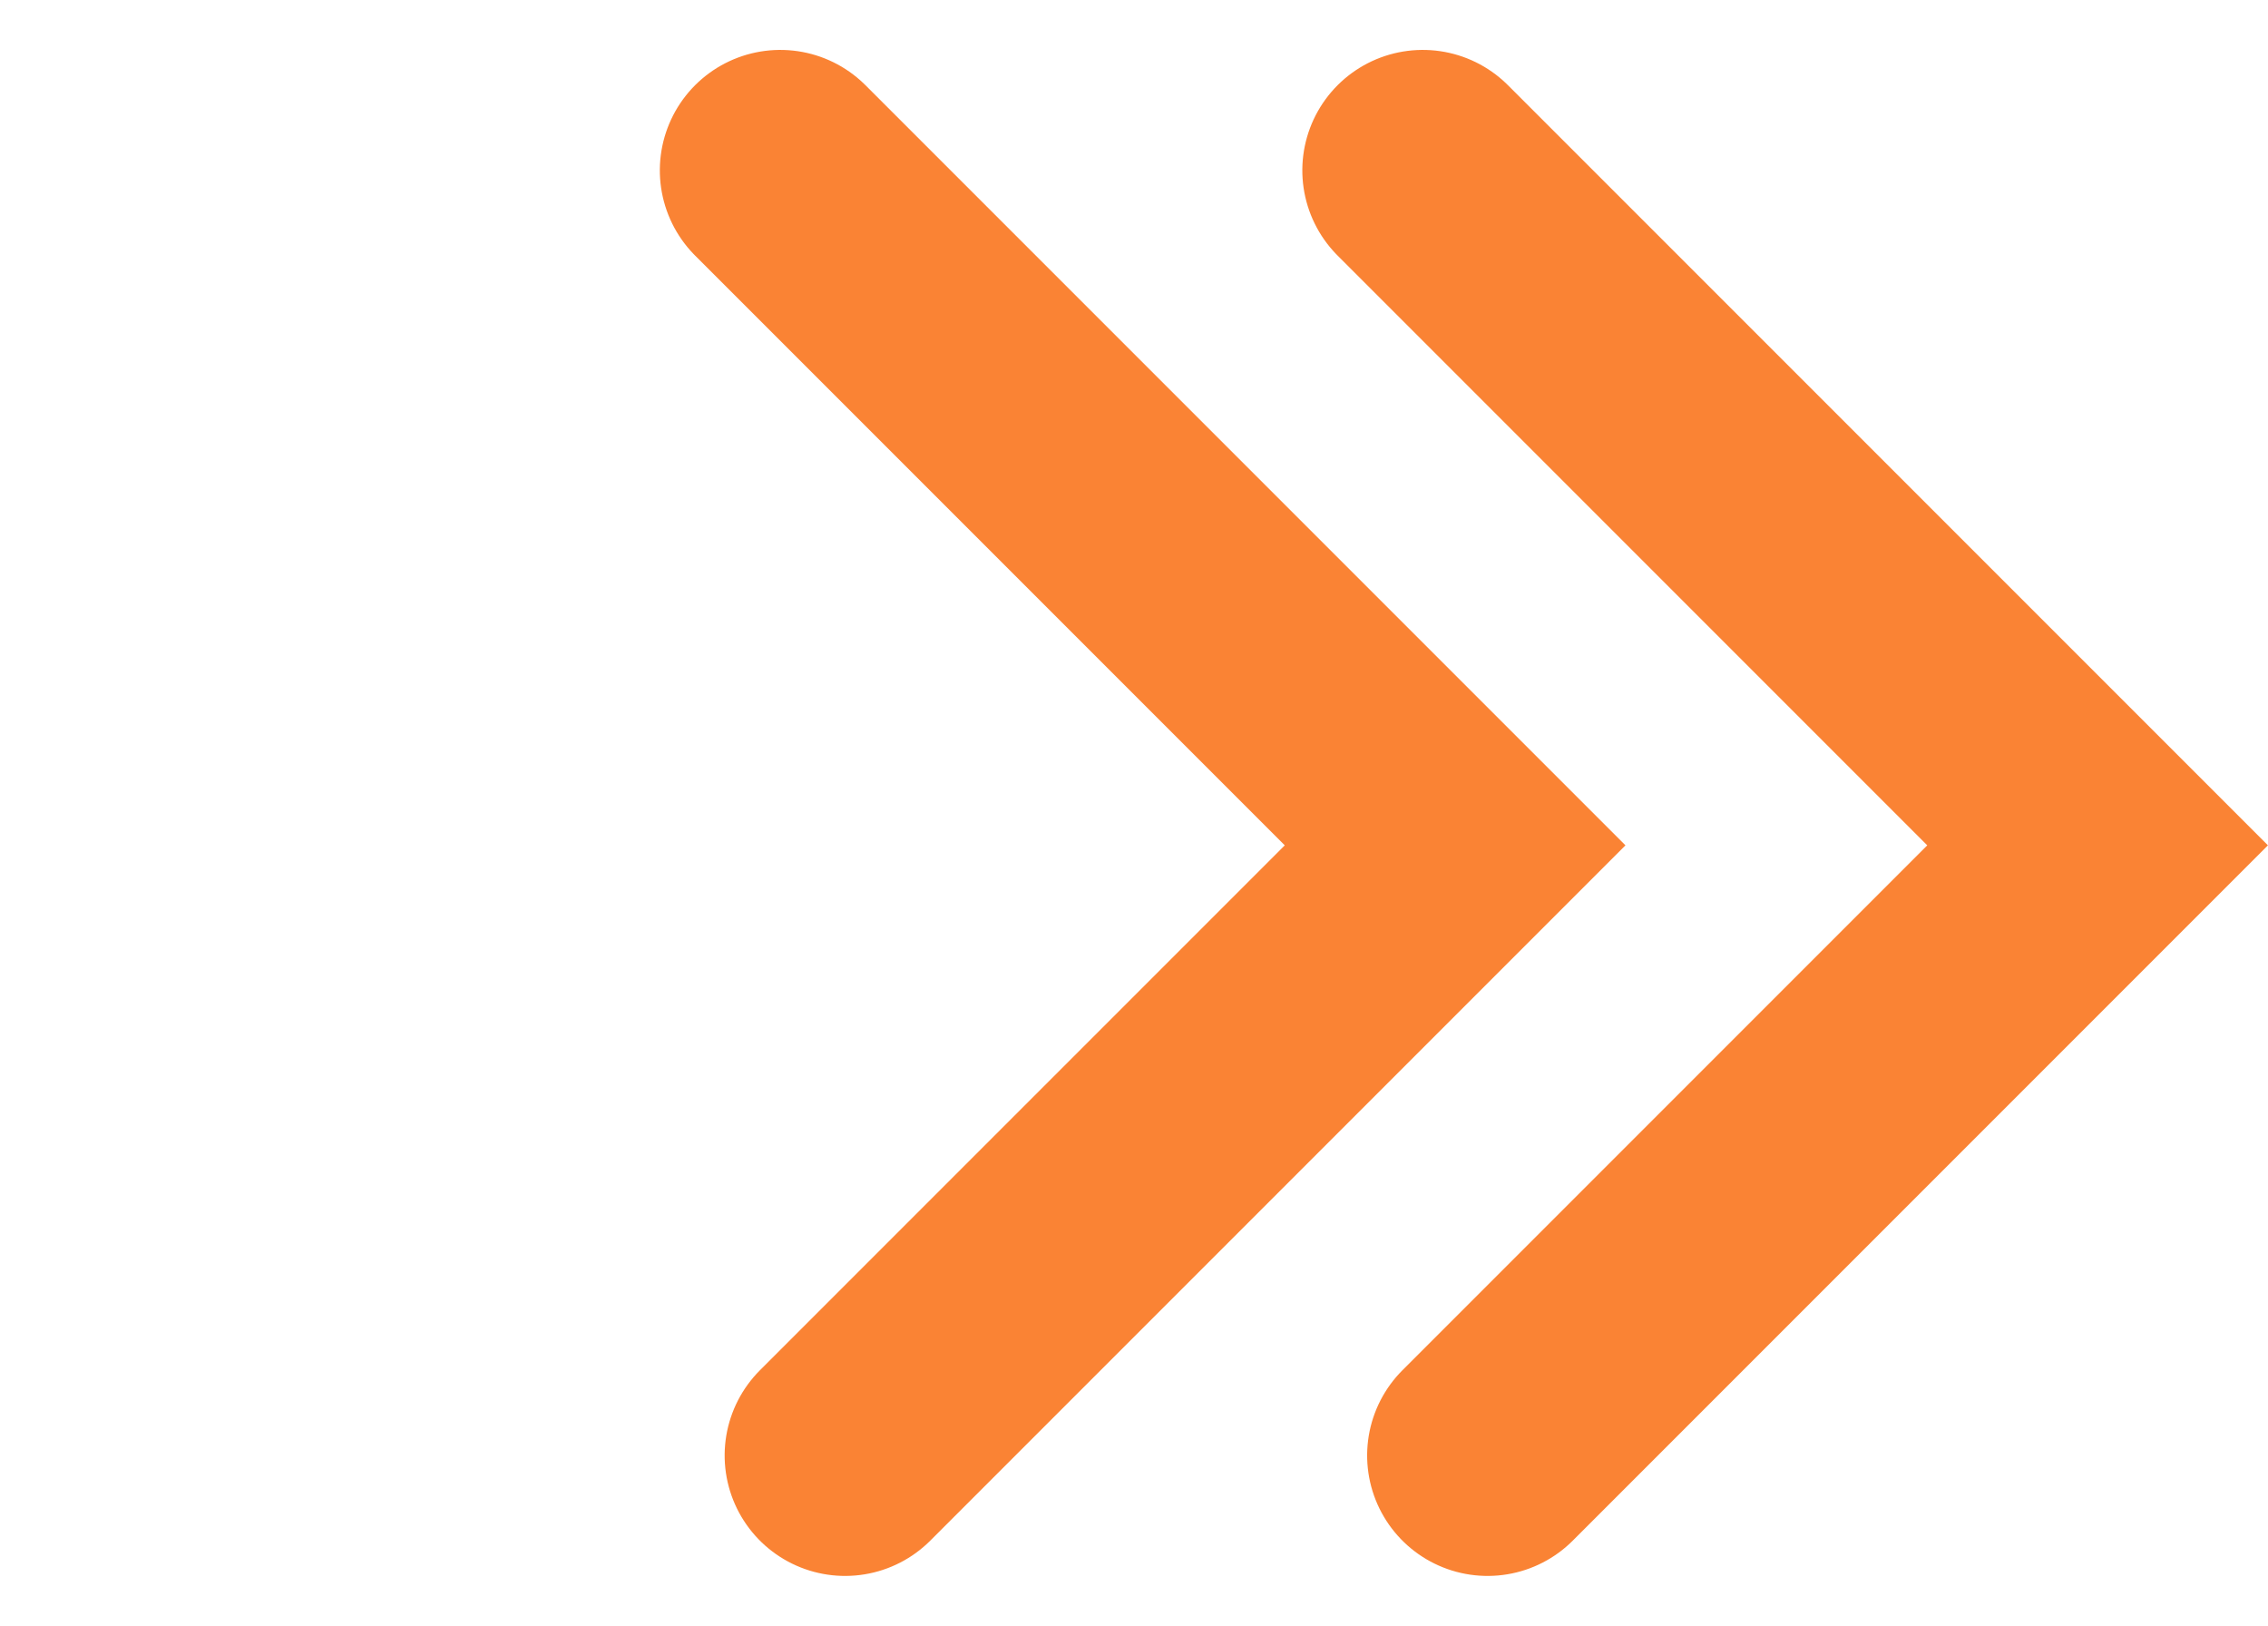
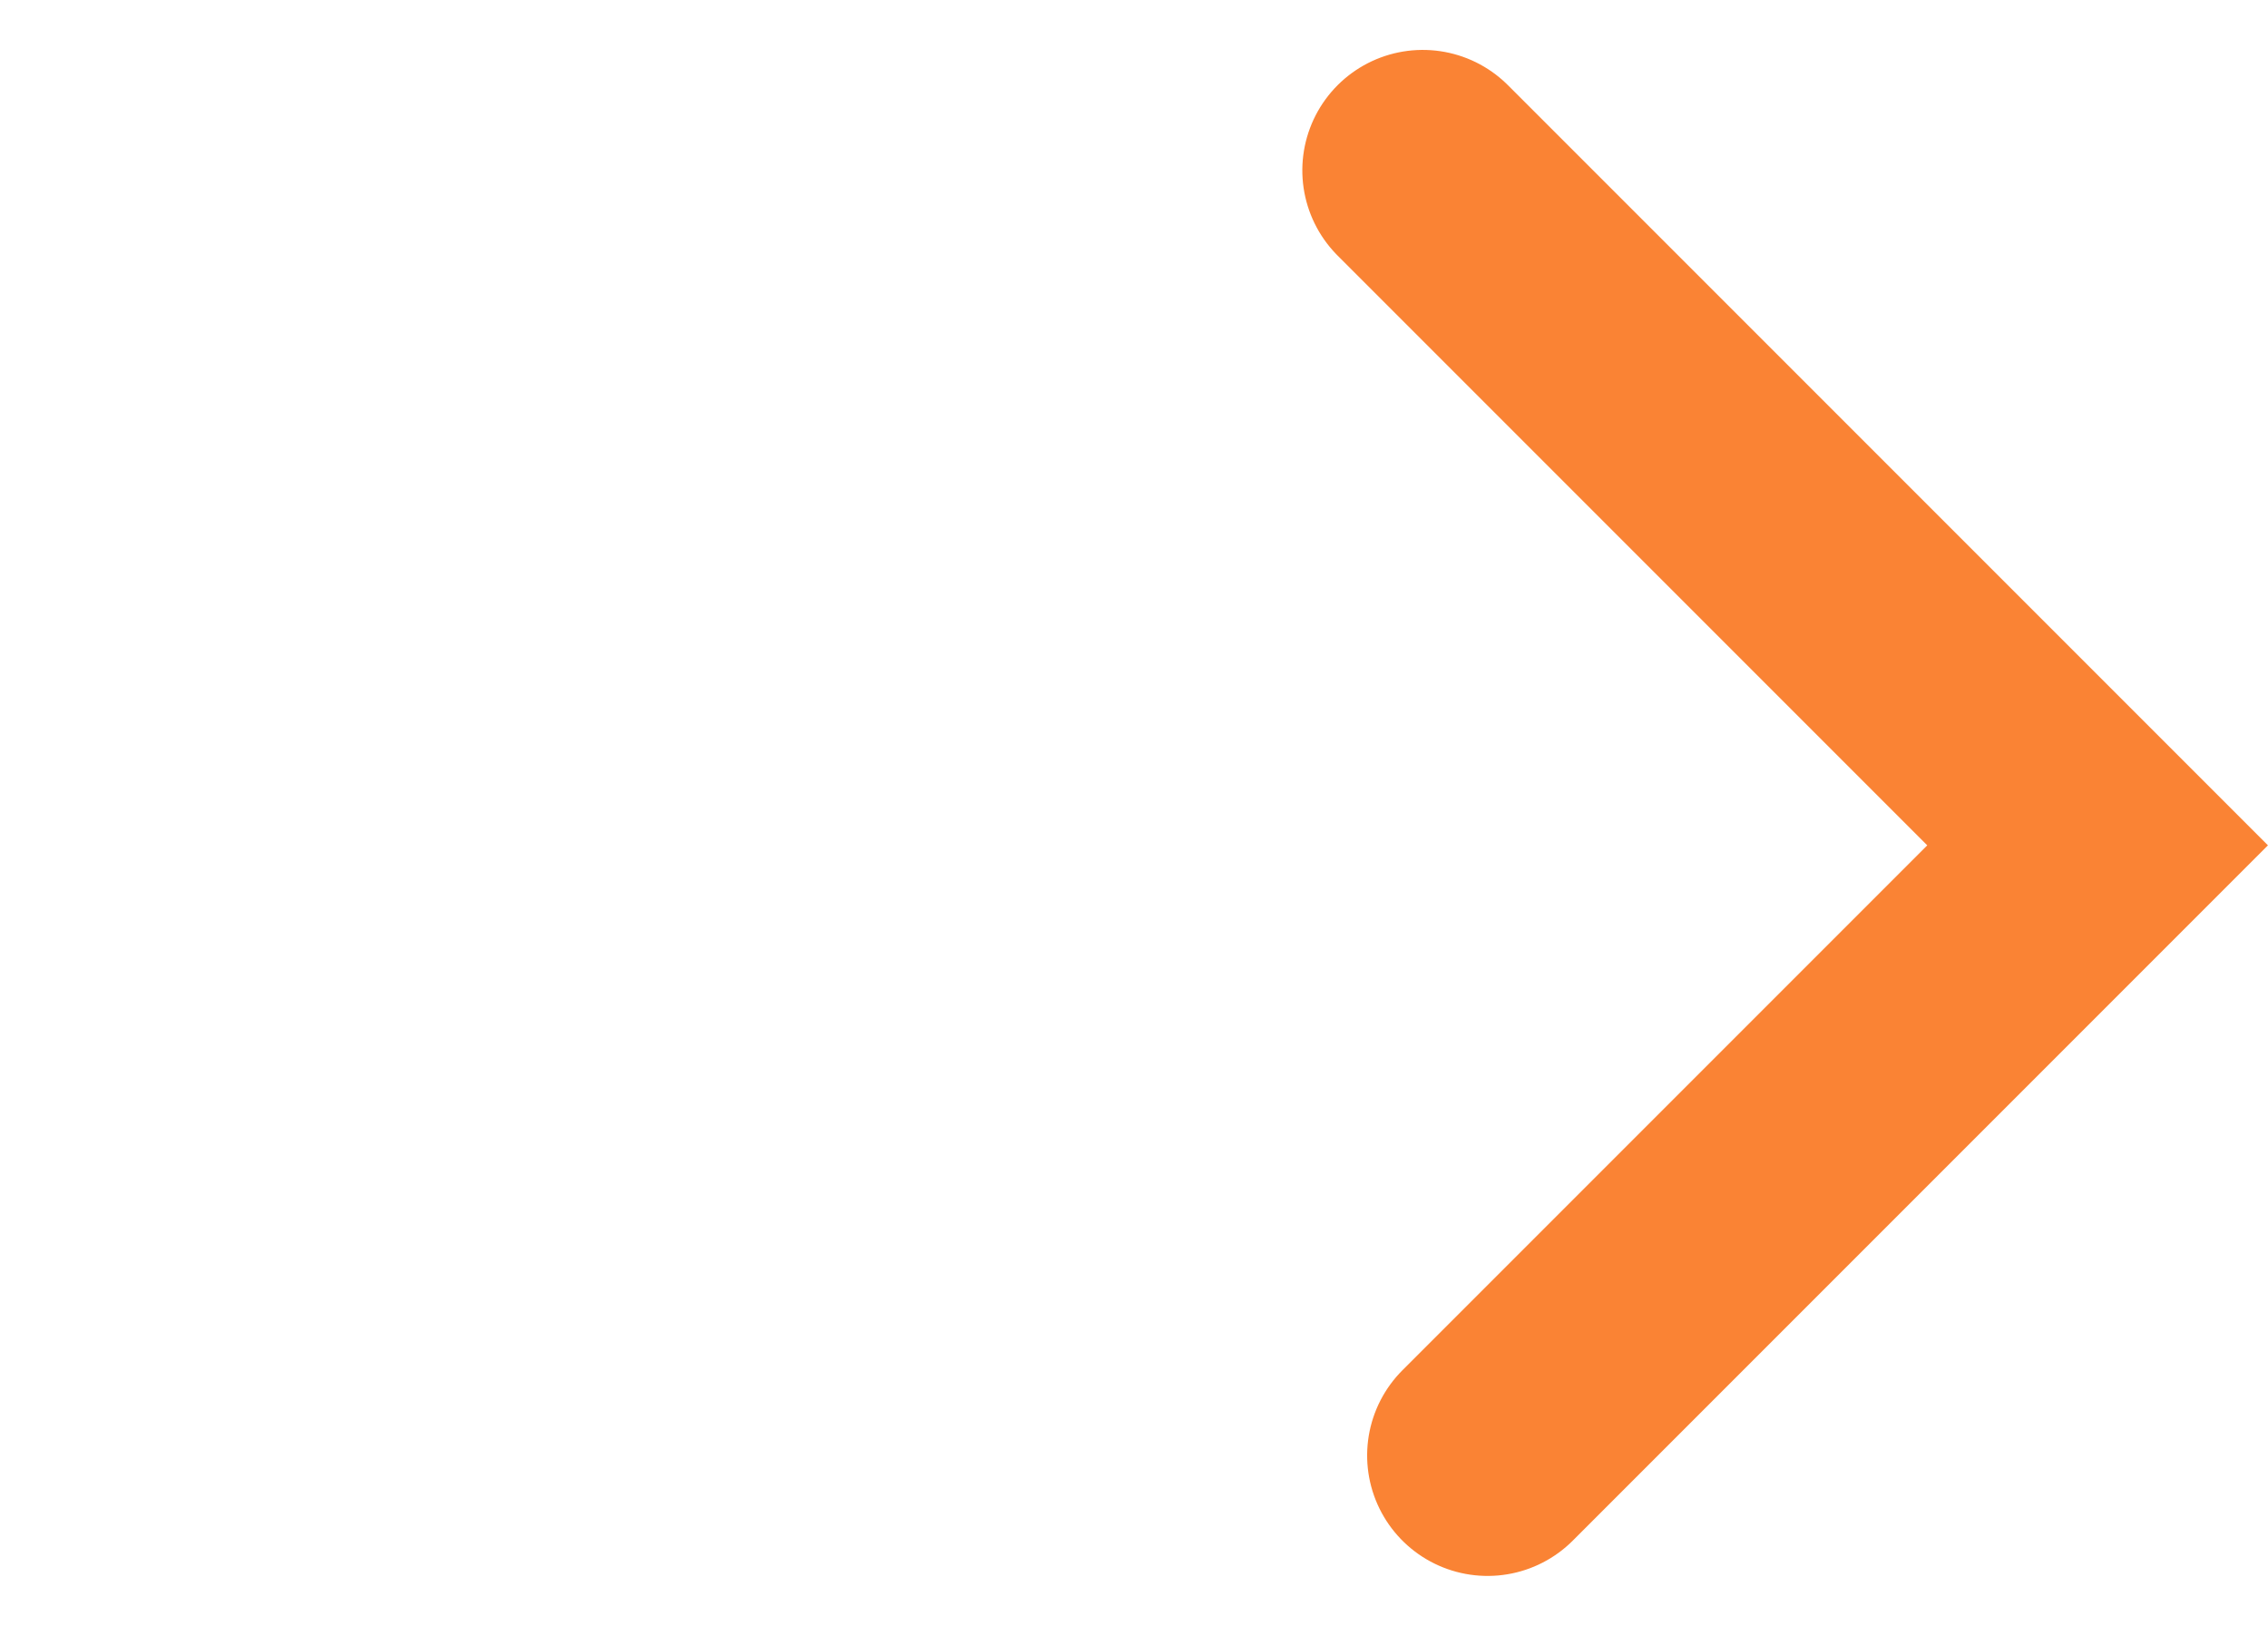
<svg xmlns="http://www.w3.org/2000/svg" width="18.829" height="13.495" viewBox="0 0 18.829 13.495">
  <g id="グループ_1231" data-name="グループ 1231" transform="translate(-448.586 -719.883)">
-     <path id="パス_5" data-name="パス 5" d="M0,0V7.162H7.923" transform="translate(455.602 731.964) rotate(-135)" fill="none" stroke="#fa8334" stroke-linecap="round" stroke-width="2" />
    <path id="パス_230" data-name="パス 230" d="M0,0V7.162H7.923" transform="translate(460.936 731.964) rotate(-135)" fill="none" stroke="#fa8334" stroke-linecap="round" stroke-width="2" />
  </g>
</svg>